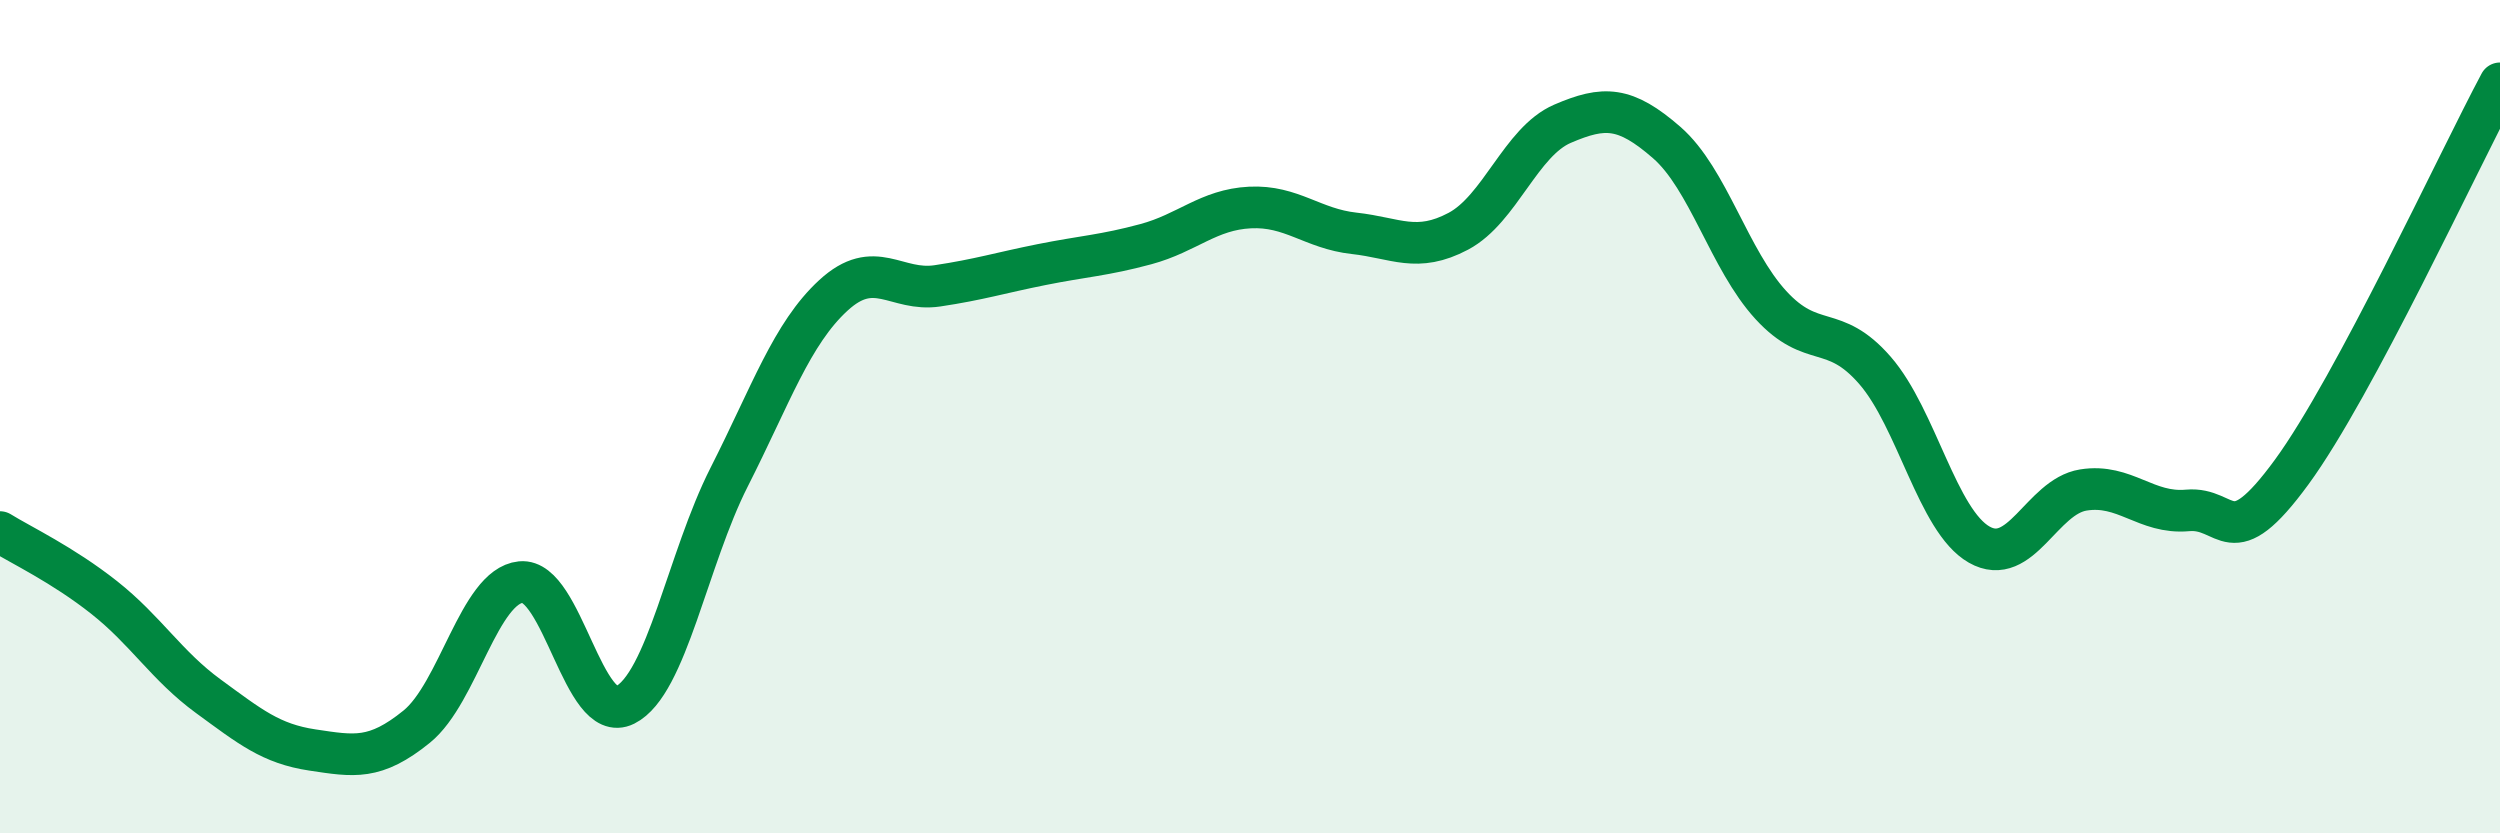
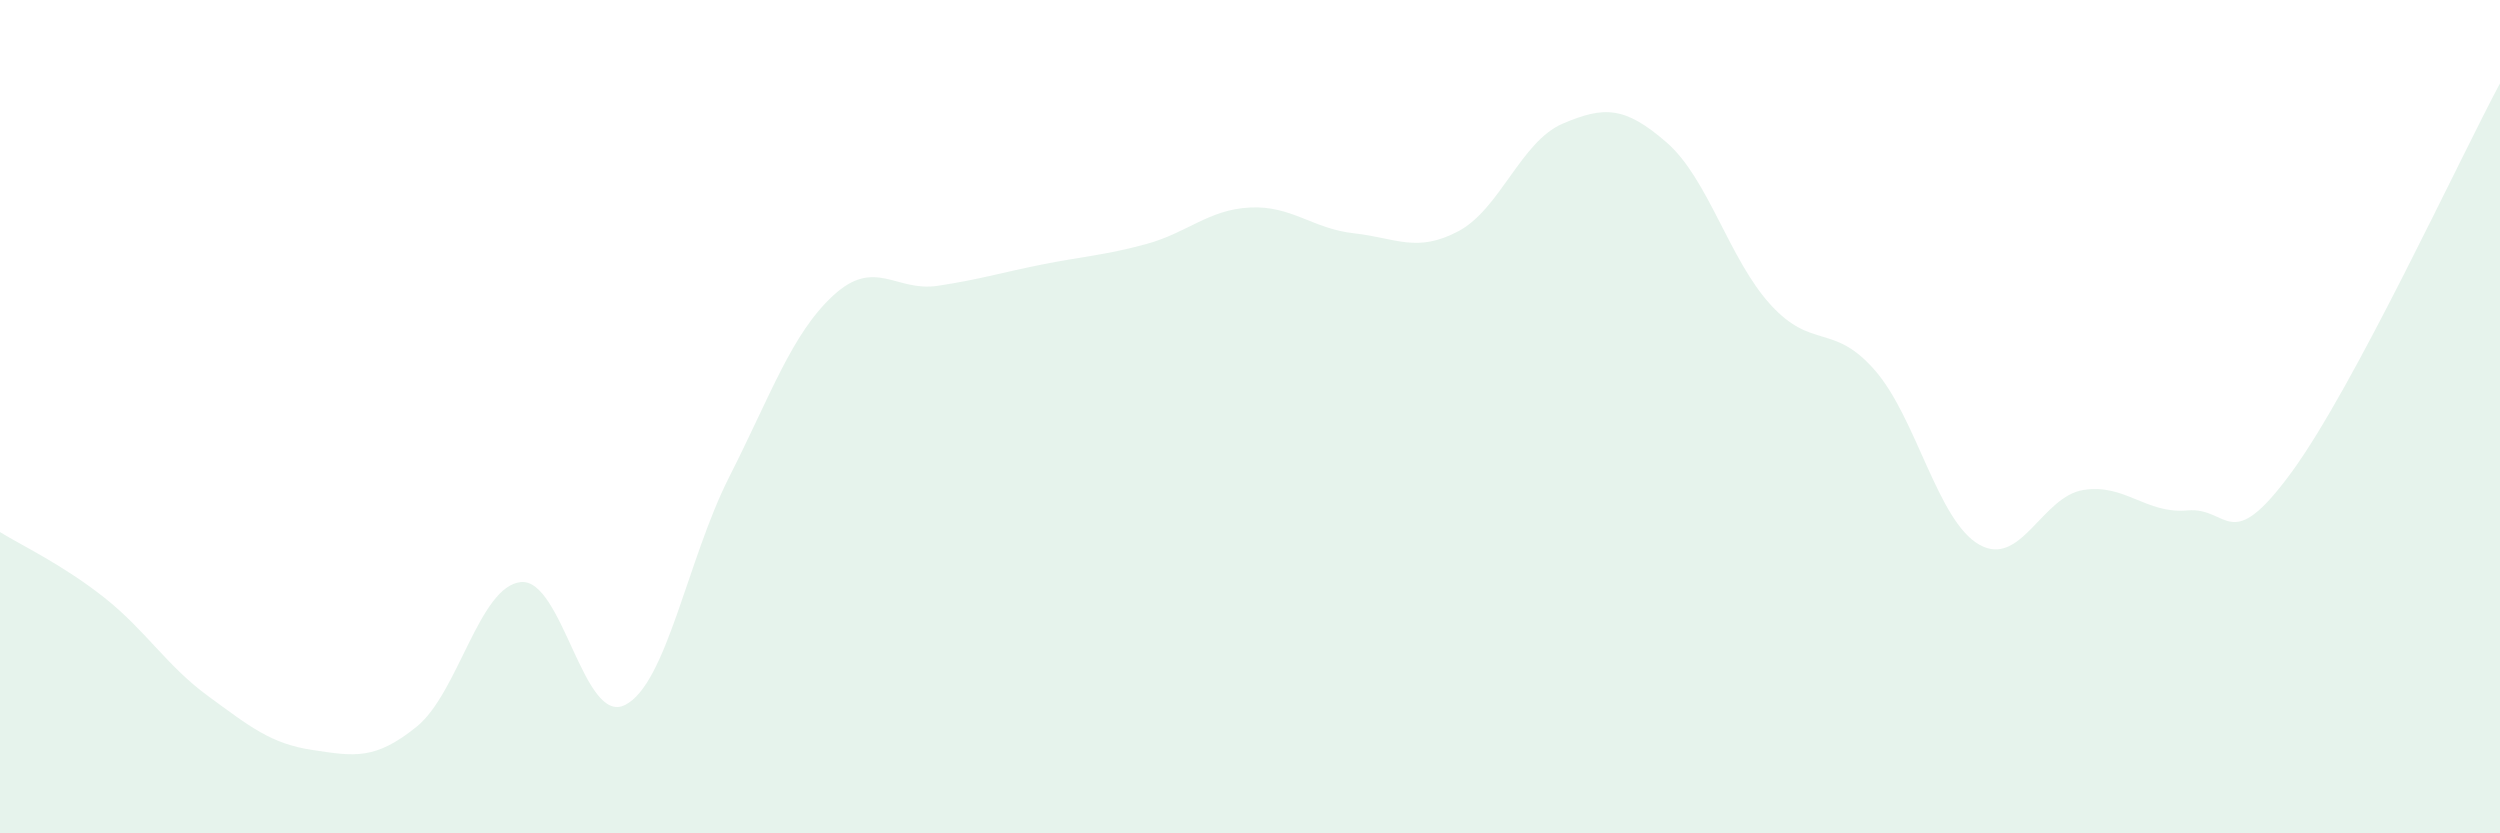
<svg xmlns="http://www.w3.org/2000/svg" width="60" height="20" viewBox="0 0 60 20">
  <path d="M 0,12.77 C 0.5,13.08 1.5,13.55 2.5,14.34 C 3.5,15.13 4,15.98 5,16.71 C 6,17.44 6.5,17.85 7.5,18 C 8.5,18.15 9,18.25 10,17.44 C 11,16.63 11.5,14.07 12.5,13.97 C 13.5,13.87 14,17.42 15,16.92 C 16,16.42 16.5,13.42 17.5,11.45 C 18.5,9.48 19,8.01 20,7.09 C 21,6.17 21.5,7.01 22.5,6.86 C 23.5,6.71 24,6.55 25,6.35 C 26,6.15 26.5,6.13 27.5,5.86 C 28.5,5.59 29,5.03 30,4.98 C 31,4.93 31.5,5.49 32.5,5.6 C 33.5,5.71 34,6.08 35,5.55 C 36,5.02 36.5,3.4 37.5,2.97 C 38.5,2.54 39,2.55 40,3.42 C 41,4.29 41.5,6.23 42.5,7.32 C 43.5,8.41 44,7.74 45,8.89 C 46,10.04 46.5,12.5 47.5,13.07 C 48.5,13.64 49,11.92 50,11.76 C 51,11.6 51.5,12.34 52.5,12.25 C 53.5,12.16 53.5,13.38 55,11.33 C 56.5,9.28 59,3.87 60,2L60 20L0 20Z" fill="#008740" opacity="0.1" stroke-linecap="round" stroke-linejoin="round" />
-   <path d="M 0,12.77 C 0.5,13.08 1.5,13.55 2.5,14.34 C 3.5,15.13 4,15.98 5,16.71 C 6,17.44 6.5,17.85 7.5,18 C 8.5,18.15 9,18.25 10,17.44 C 11,16.63 11.5,14.07 12.5,13.97 C 13.5,13.87 14,17.42 15,16.92 C 16,16.42 16.5,13.42 17.5,11.45 C 18.5,9.48 19,8.01 20,7.09 C 21,6.17 21.5,7.01 22.5,6.86 C 23.5,6.71 24,6.55 25,6.35 C 26,6.15 26.5,6.13 27.5,5.86 C 28.5,5.59 29,5.03 30,4.98 C 31,4.93 31.5,5.49 32.5,5.6 C 33.5,5.71 34,6.08 35,5.55 C 36,5.02 36.5,3.4 37.5,2.97 C 38.5,2.54 39,2.55 40,3.42 C 41,4.29 41.5,6.23 42.5,7.32 C 43.5,8.41 44,7.74 45,8.89 C 46,10.04 46.5,12.5 47.5,13.07 C 48.5,13.64 49,11.92 50,11.76 C 51,11.6 51.5,12.34 52.5,12.25 C 53.5,12.16 53.5,13.38 55,11.33 C 56.5,9.28 59,3.87 60,2" stroke="#008740" stroke-width="1" fill="none" stroke-linecap="round" stroke-linejoin="round" />
</svg>